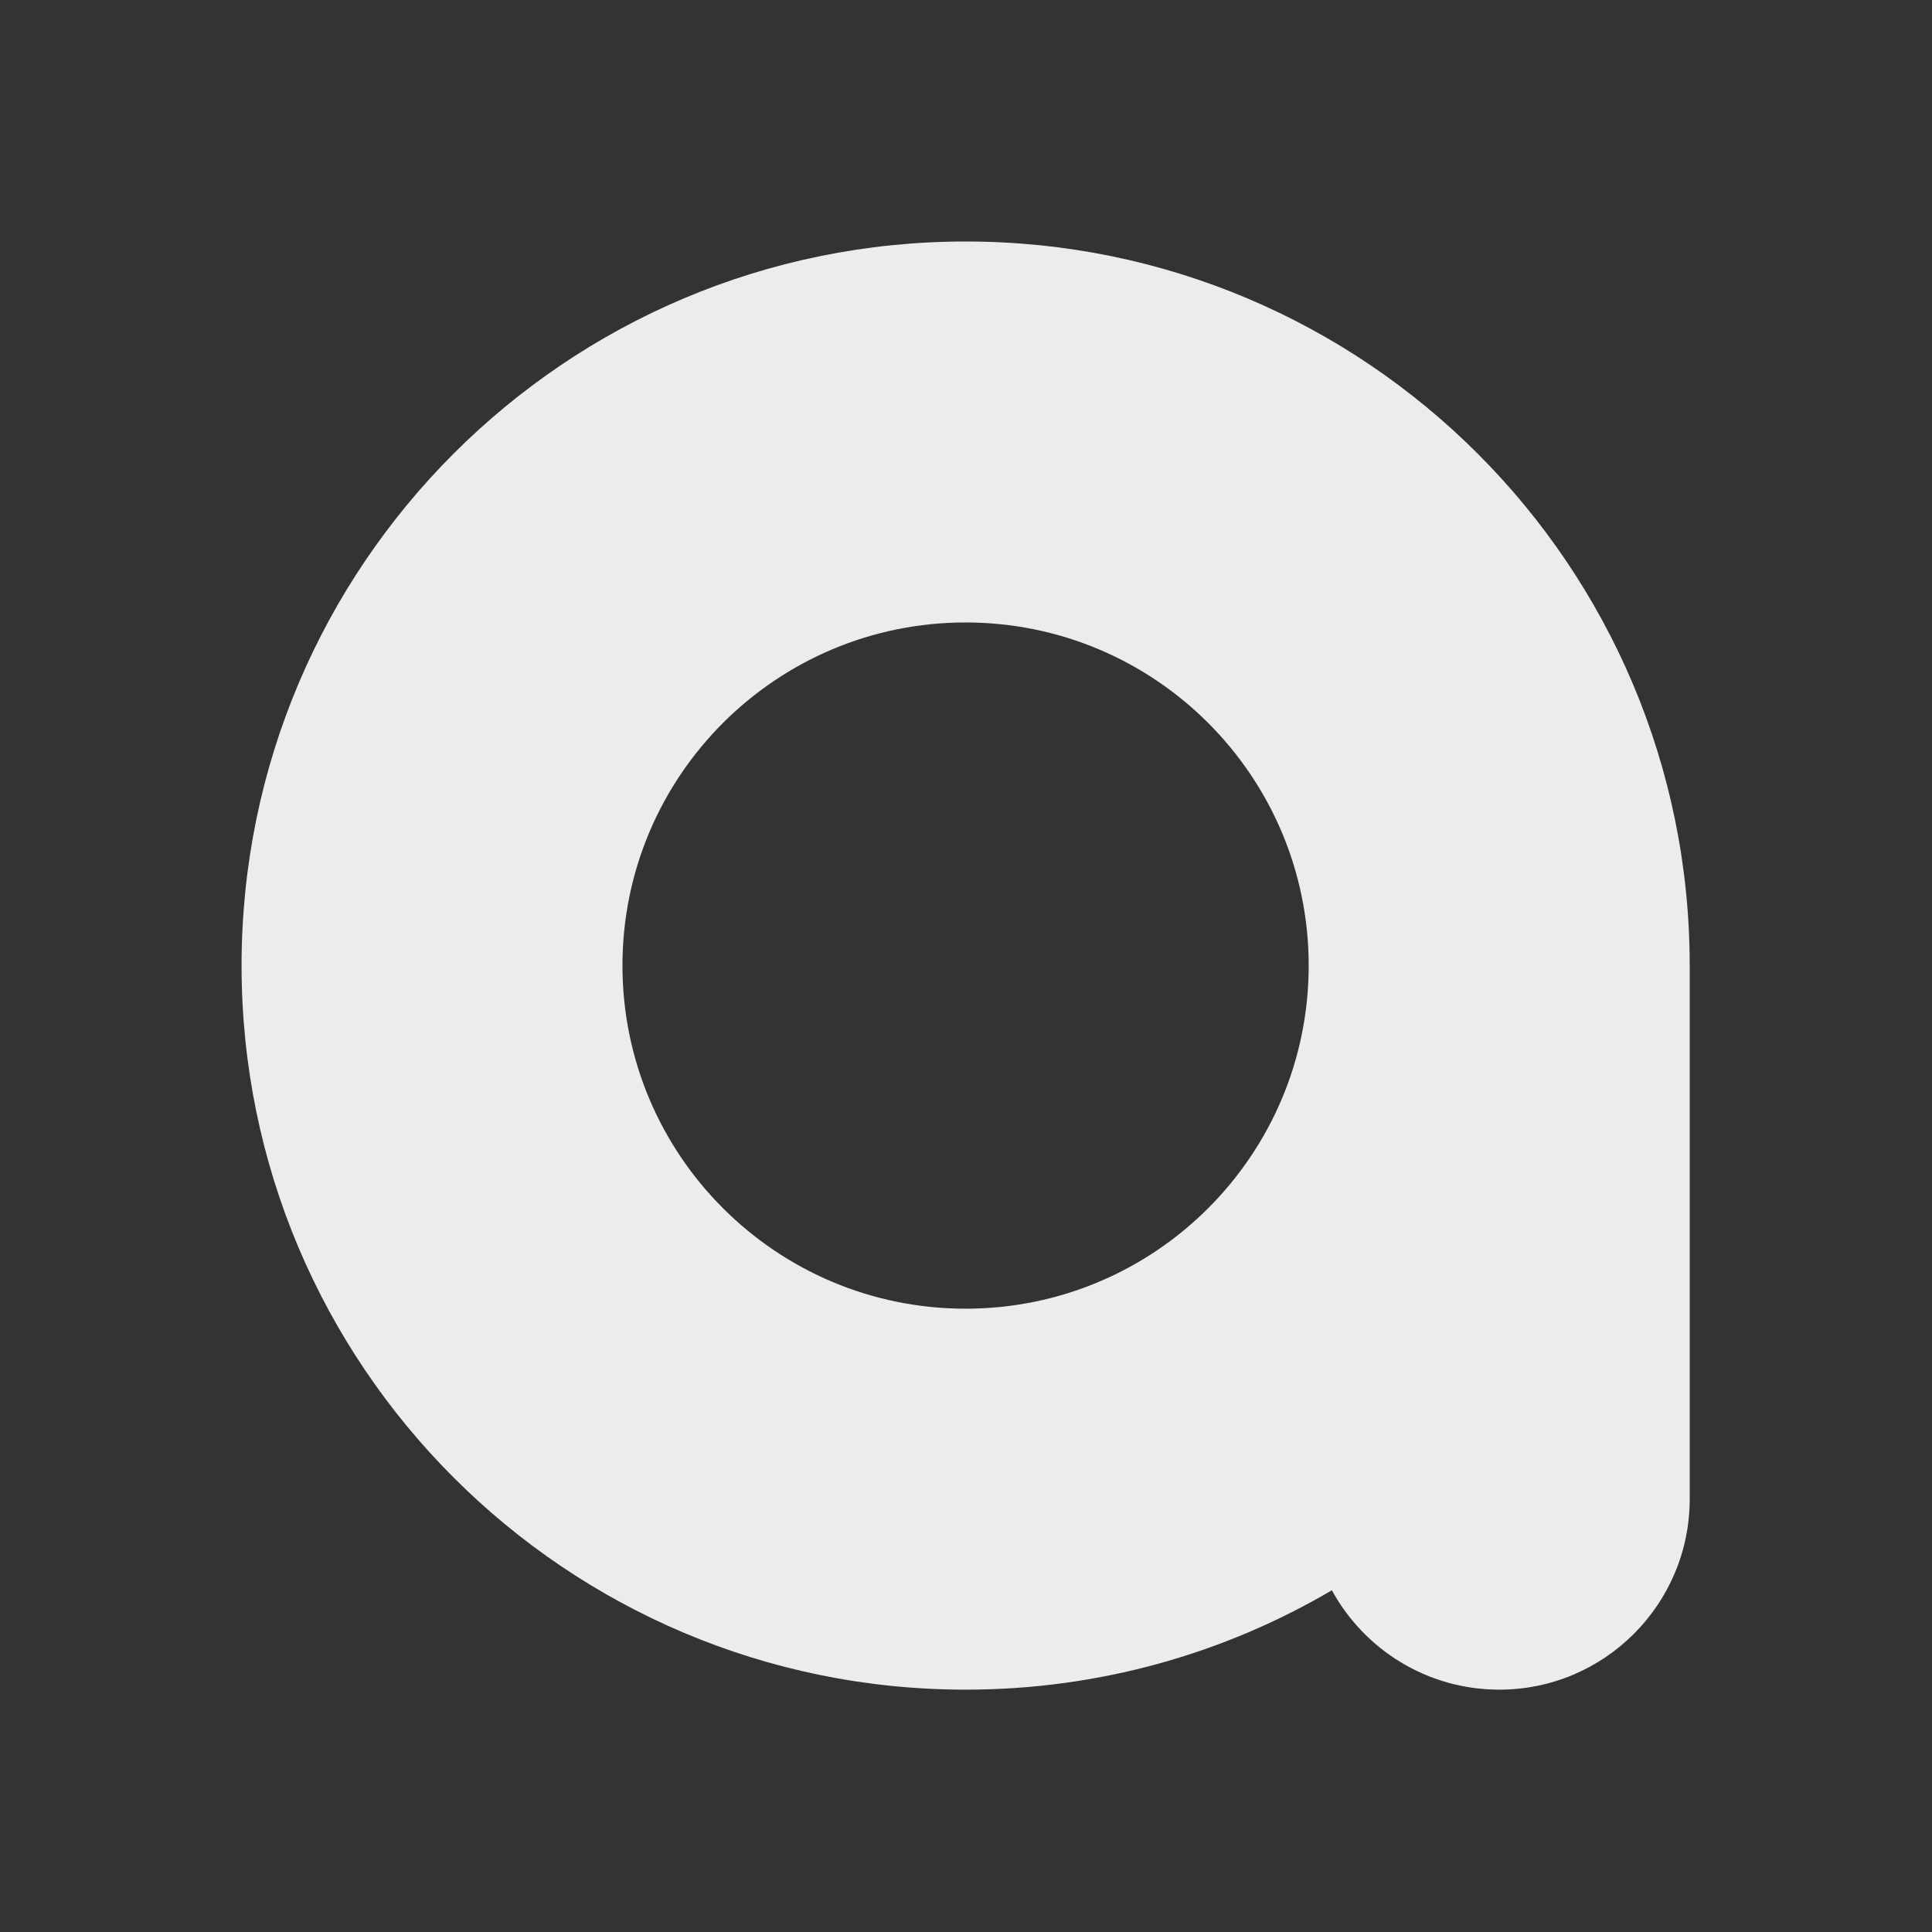
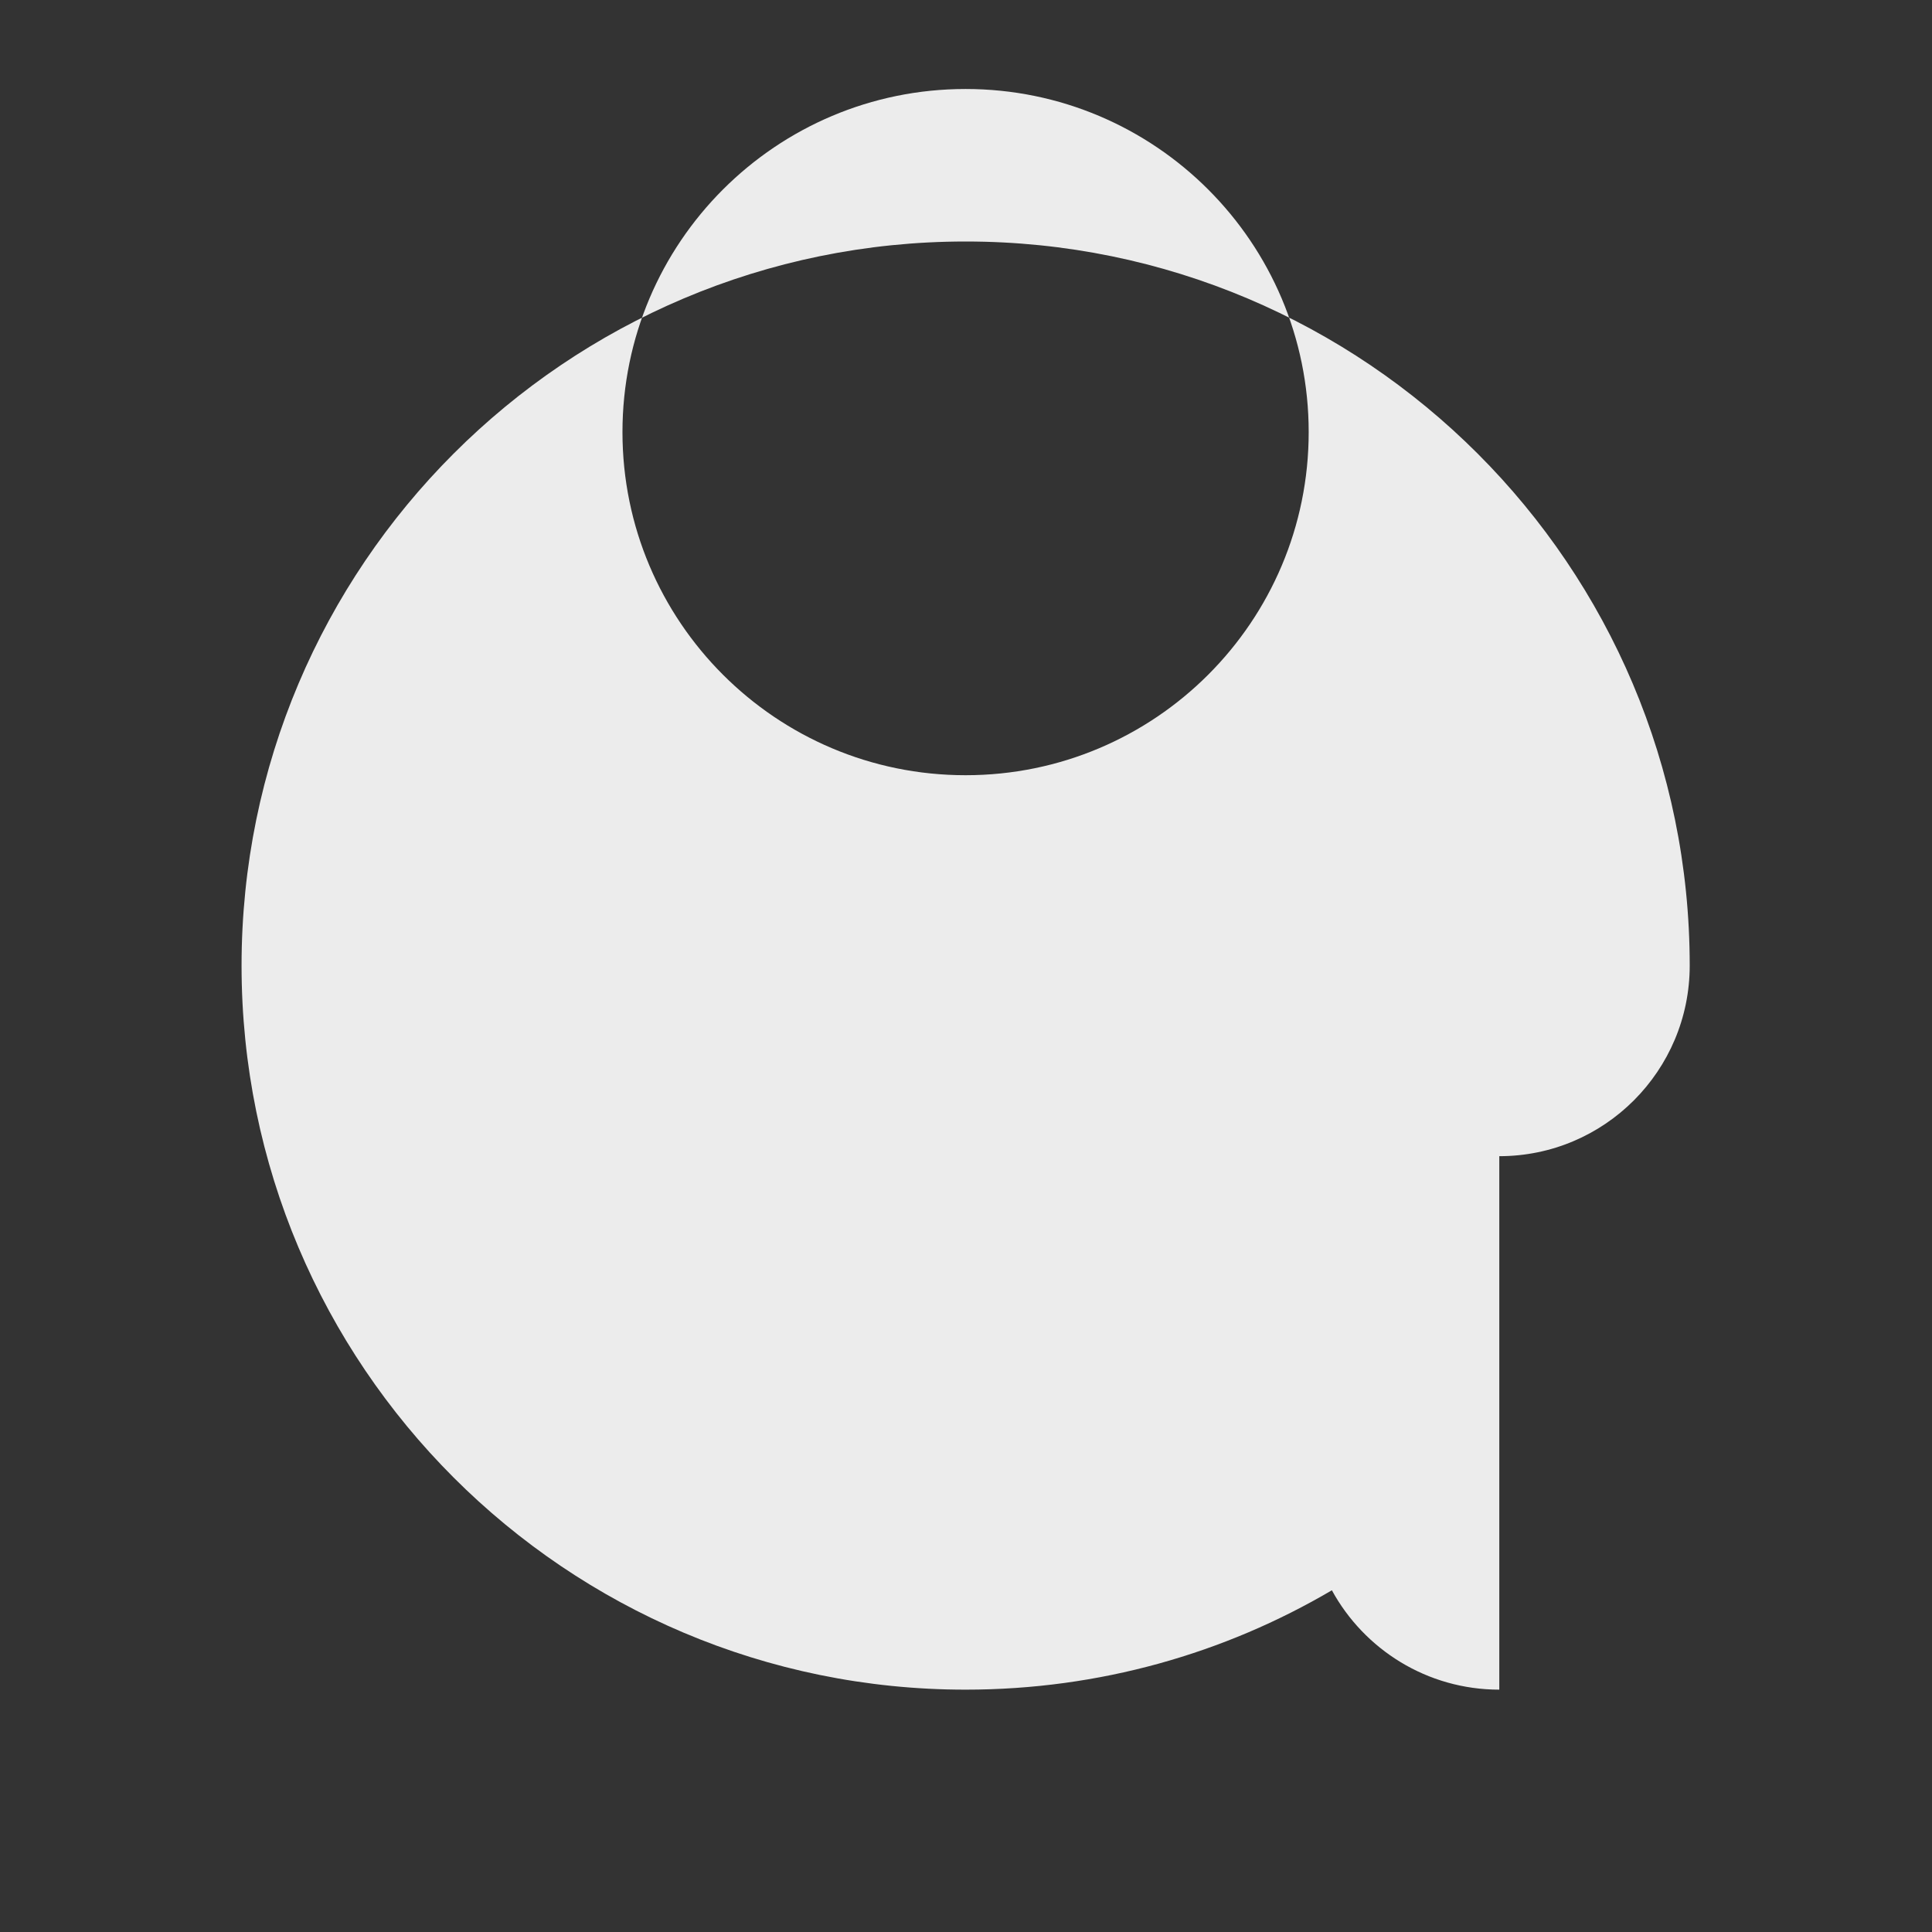
<svg xmlns="http://www.w3.org/2000/svg" width="32" height="32" viewBox="0 0 32 32">
  <rect x="0" y="0" width="32" height="32" fill="#333333" stroke="none" />
  <g fill="none" fill-rule="evenodd">
-     <path d="m24.833 27.986c-1.195 0-2.237-.665-2.773-1.646-1.779 1.046-3.853 1.646-6.066 1.646-6.623 0-11.993-5.37-11.993-11.993 0-6.623 5.37-11.993 11.993-11.993 6.623 0 11.993 5.37 11.993 11.993v8.836c0 1.741-1.412 3.157-3.154 3.157m-8.84-17.676c-3.137 0-5.683 2.543-5.683 5.683 0 3.137 2.543 5.683 5.683 5.683 3.137 0 5.683-2.543 5.683-5.683 0-3.14-2.546-5.683-5.683-5.683" fill="#ececec" />
+     <path d="m24.833 27.986c-1.195 0-2.237-.665-2.773-1.646-1.779 1.046-3.853 1.646-6.066 1.646-6.623 0-11.993-5.37-11.993-11.993 0-6.623 5.37-11.993 11.993-11.993 6.623 0 11.993 5.37 11.993 11.993c0 1.741-1.412 3.157-3.154 3.157m-8.84-17.676c-3.137 0-5.683 2.543-5.683 5.683 0 3.137 2.543 5.683 5.683 5.683 3.137 0 5.683-2.543 5.683-5.683 0-3.14-2.546-5.683-5.683-5.683" fill="#ececec" />
  </g>
</svg>